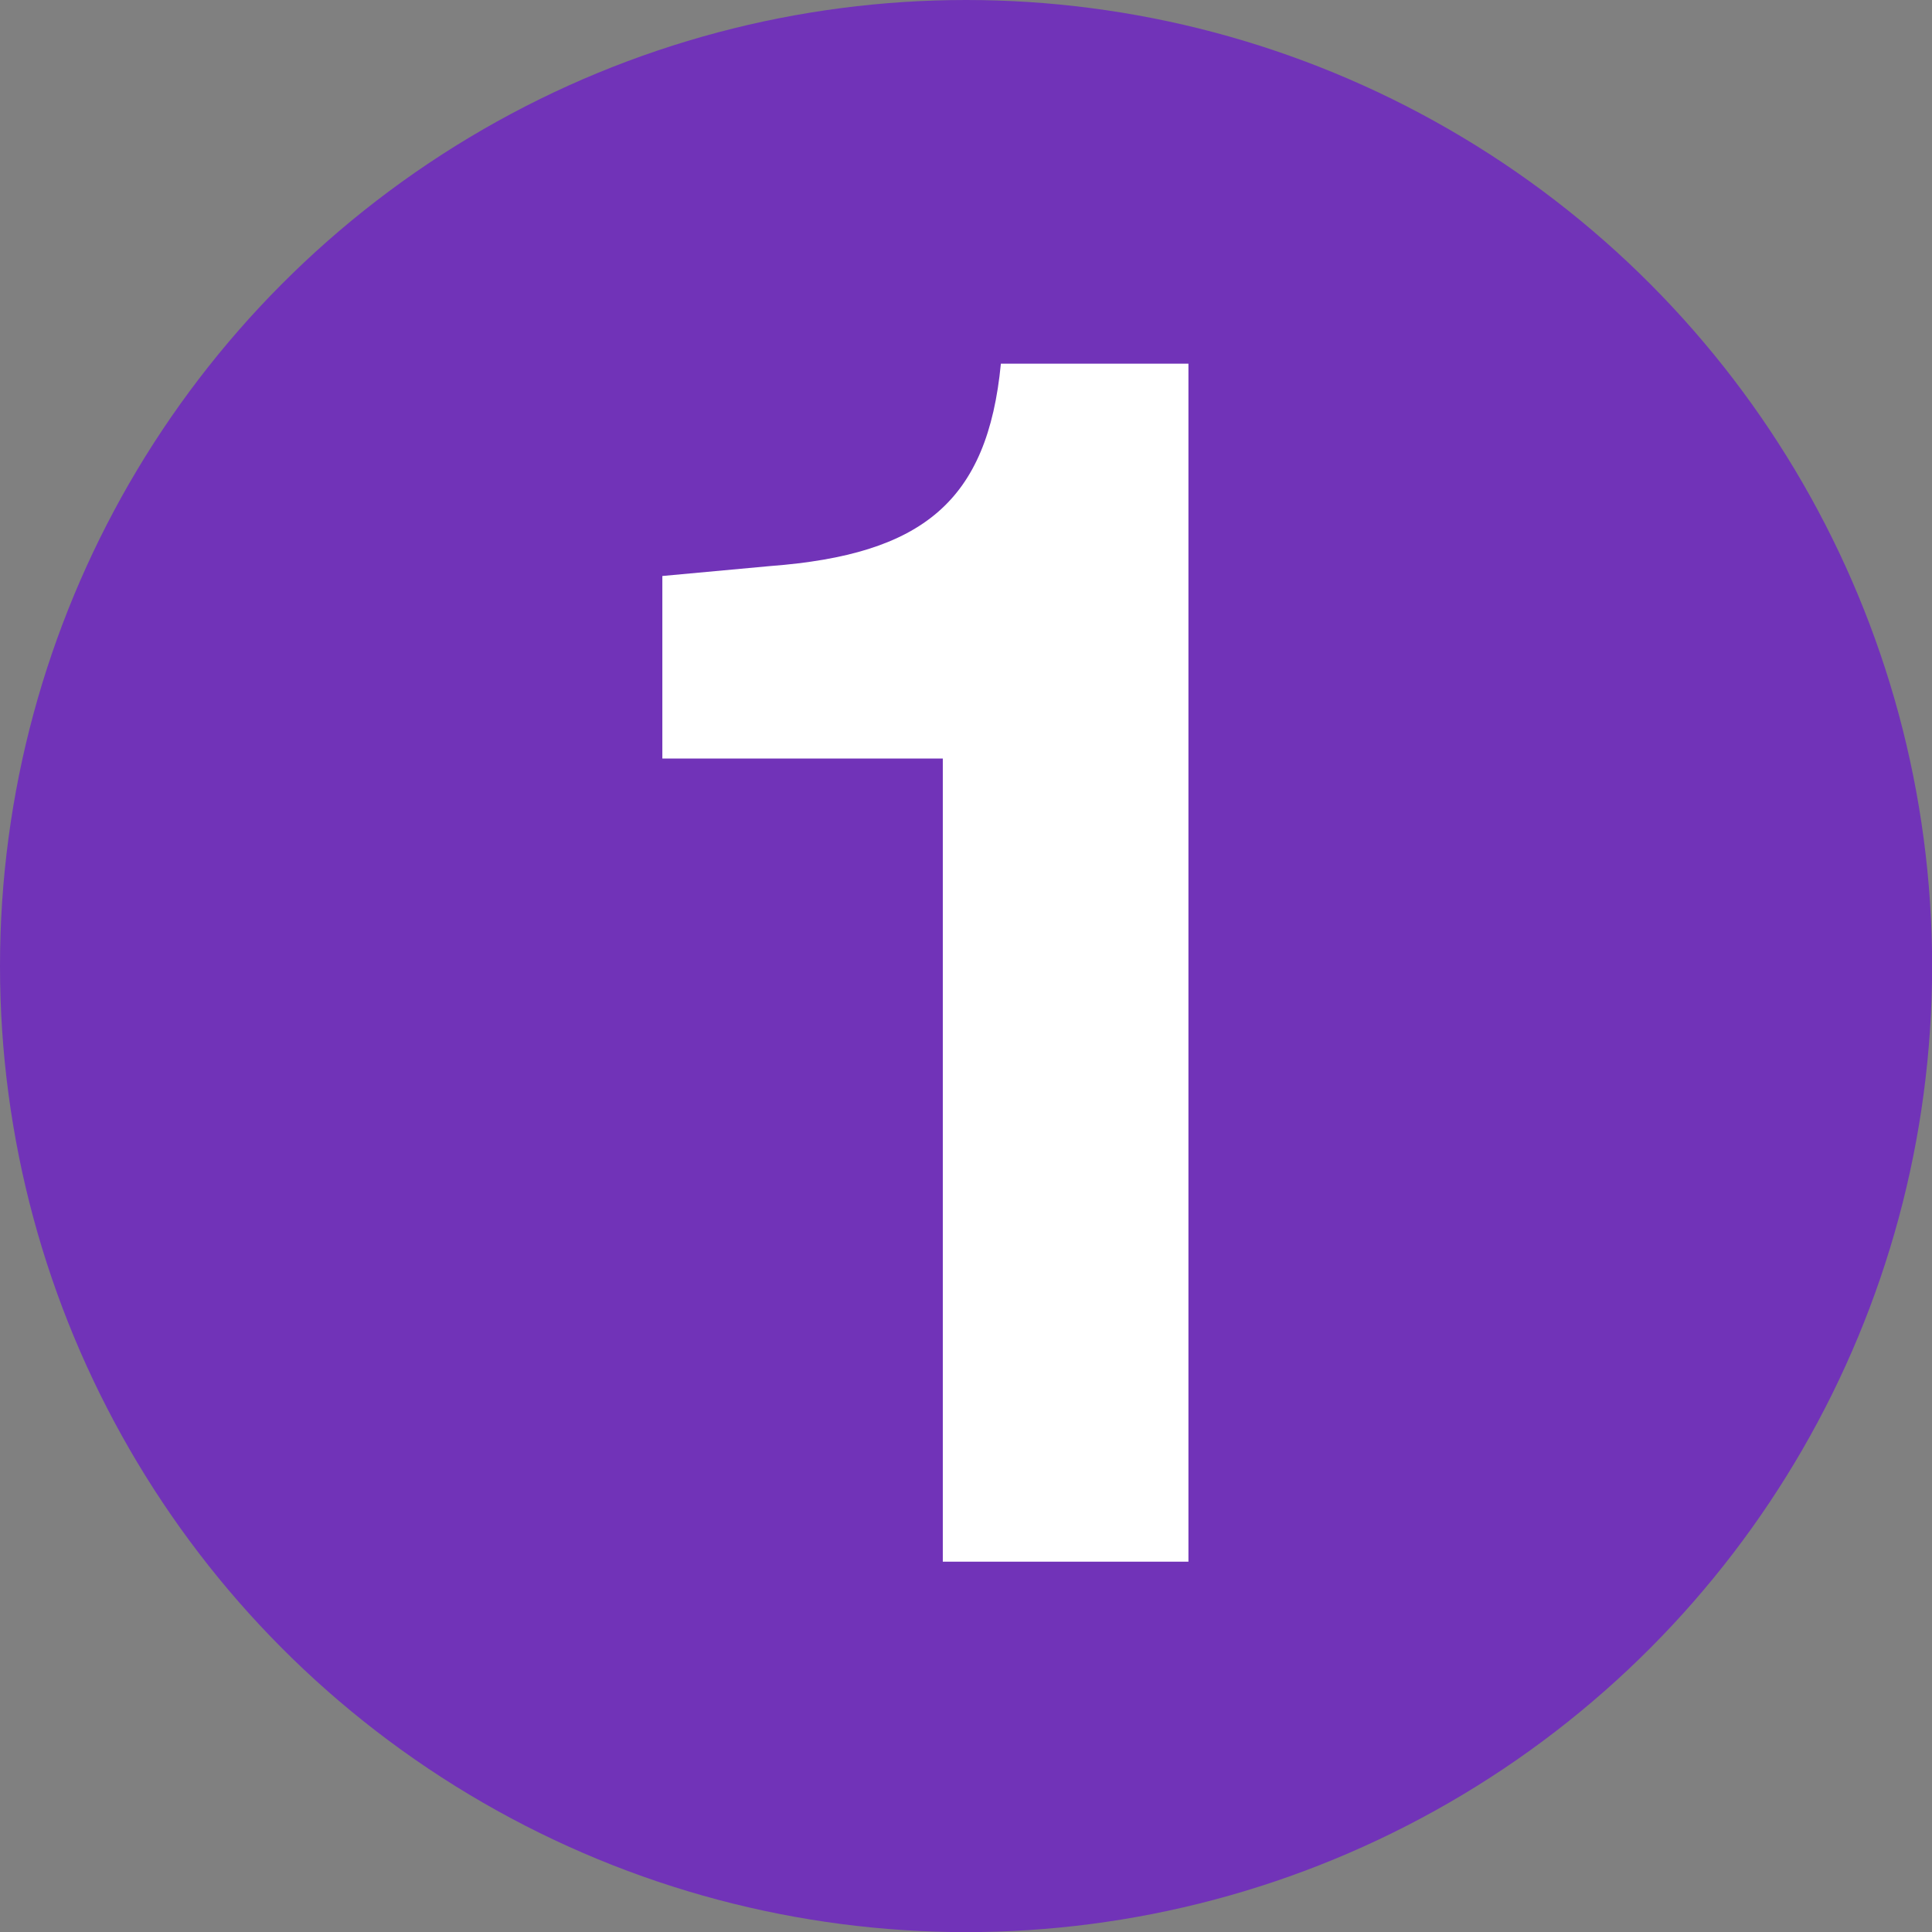
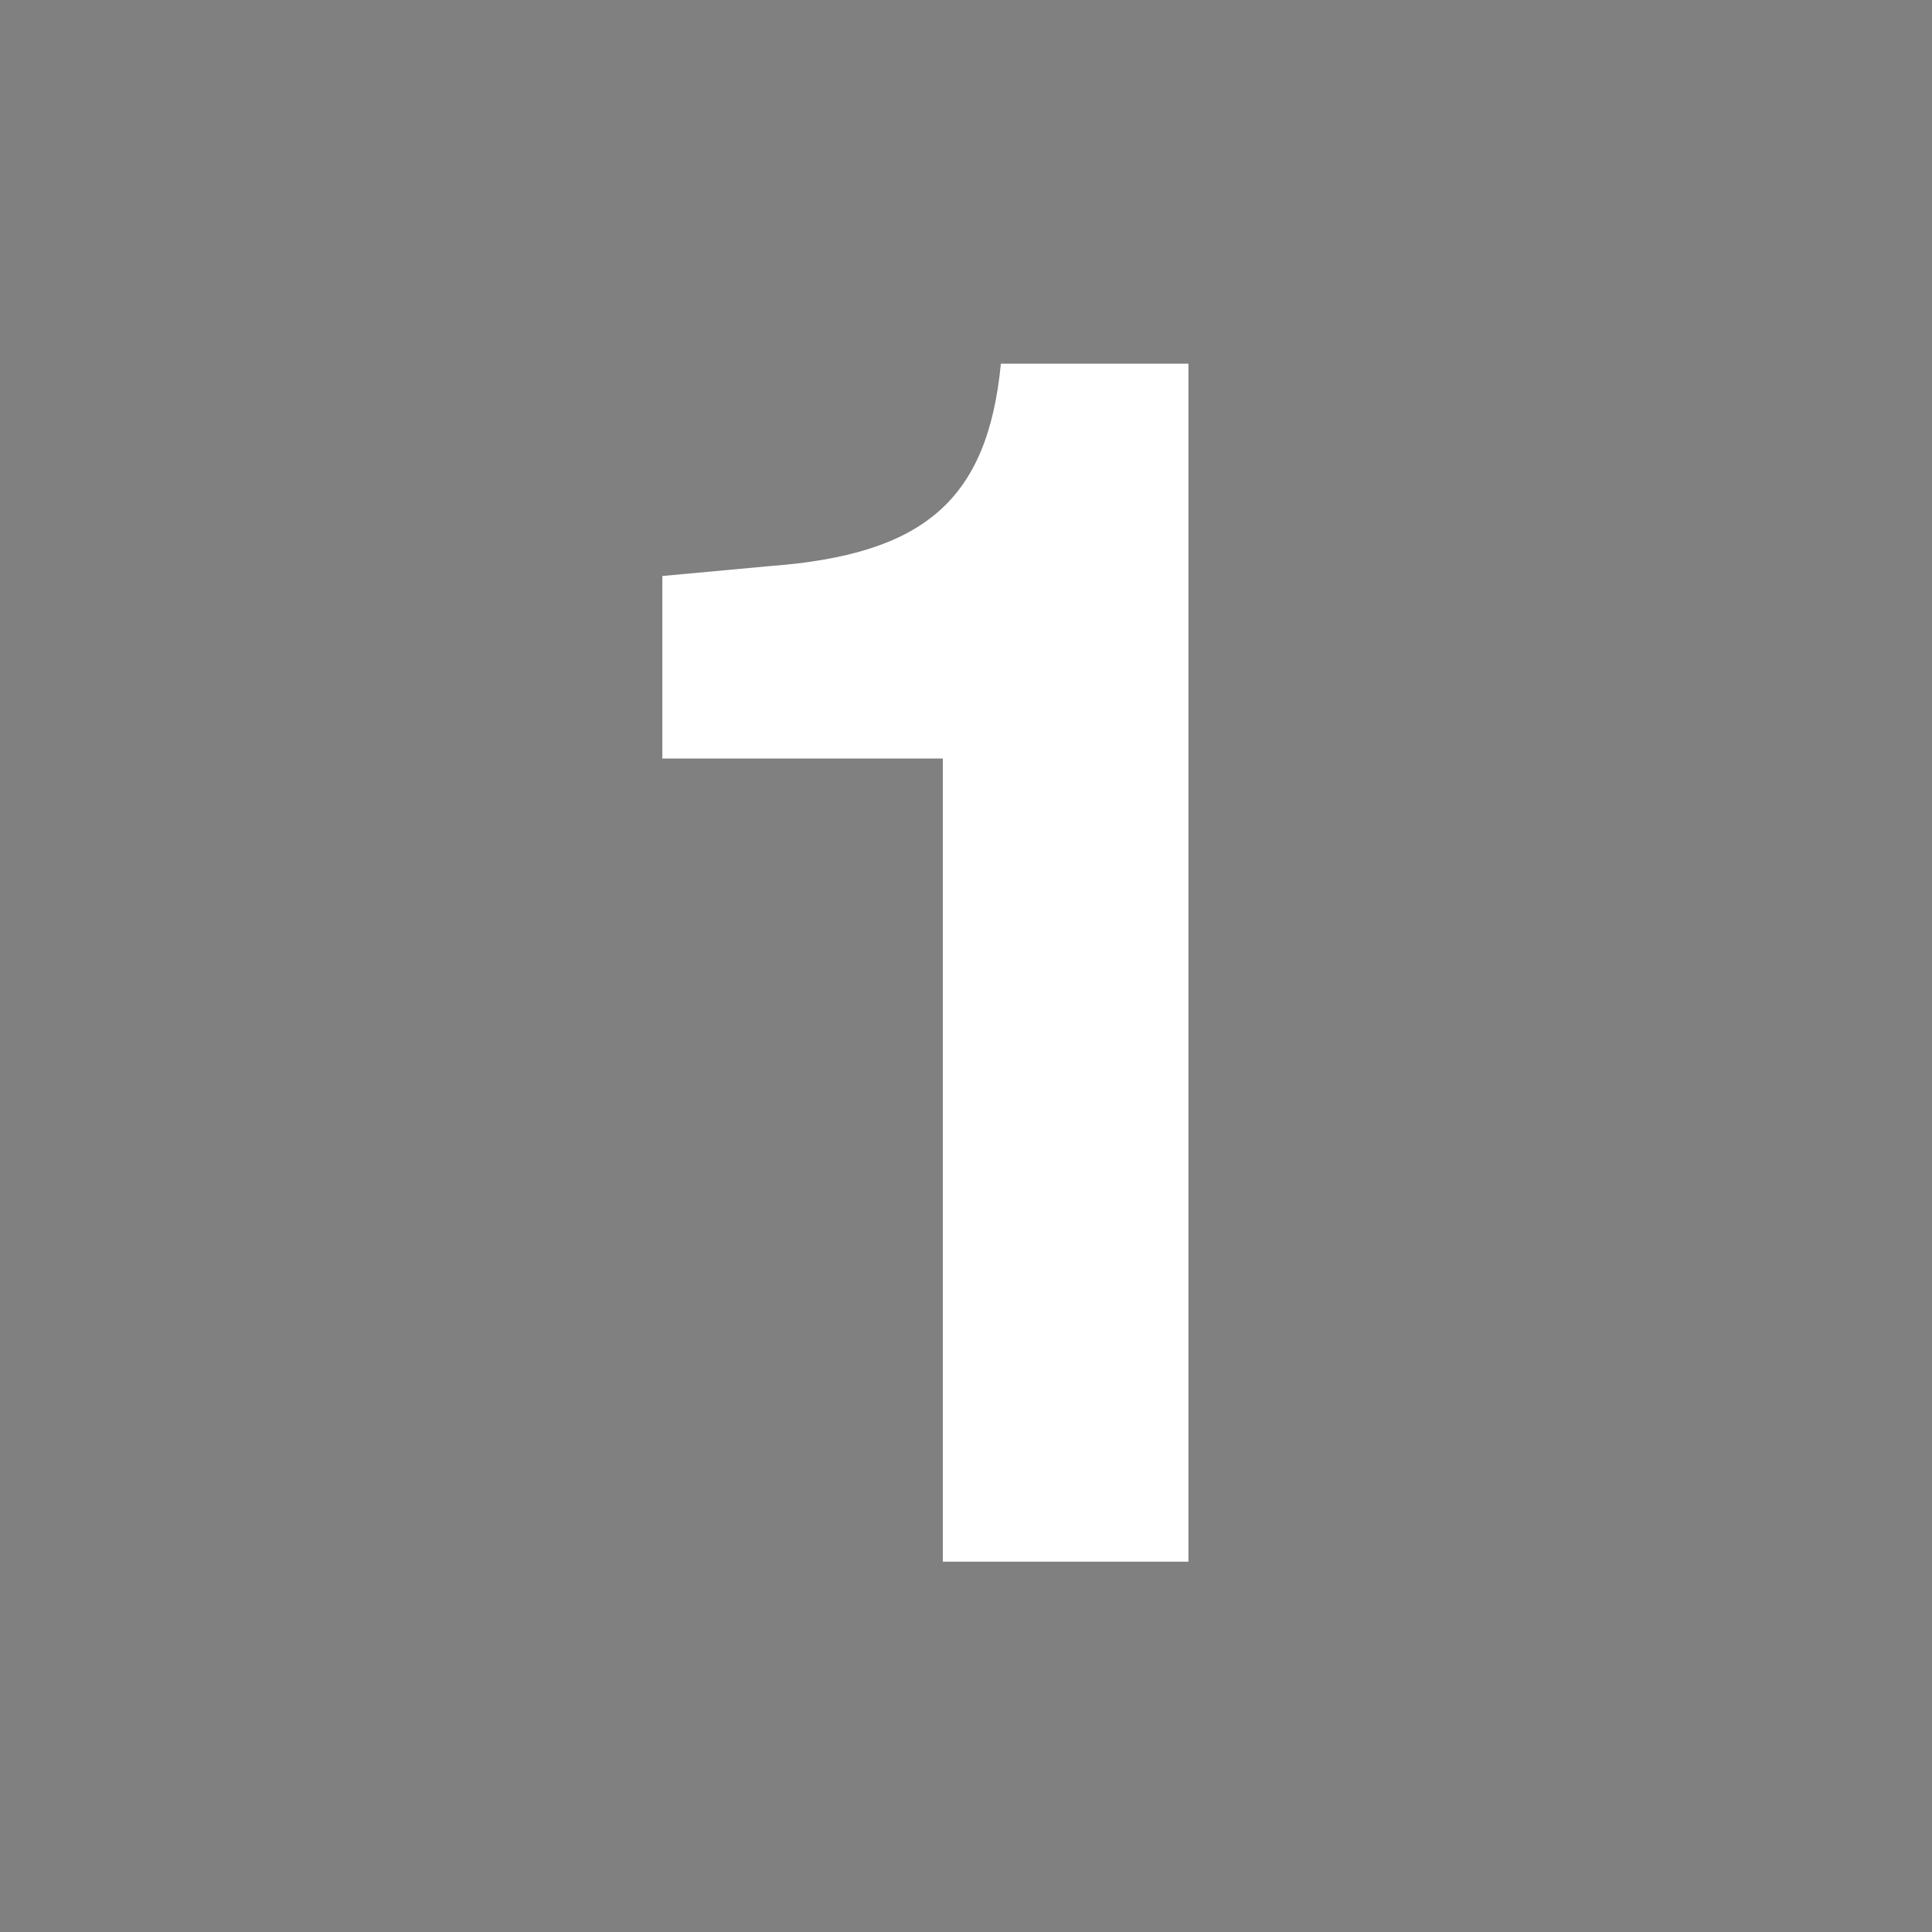
<svg xmlns="http://www.w3.org/2000/svg" id="Layer_1" viewBox="0 0 165.33 165.33">
  <rect x="0" y="0" width="165.33" height="165.33" fill="#808080" stroke="none" />
  <defs>
    <style>
      .cls-1 {
        fill: #fff;
      }

      .cls-2 {
        fill: #7133b8;
      }
    </style>
  </defs>
-   <circle class="cls-2" cx="82.67" cy="82.67" r="82.67" />
  <path class="cls-1" d="M101.7,31.12v102.52h-21.02v-68.73h-24v-15.62l9.23-.85c13.06-.99,18.6-5.54,19.74-17.32h16.05Z" />
</svg>